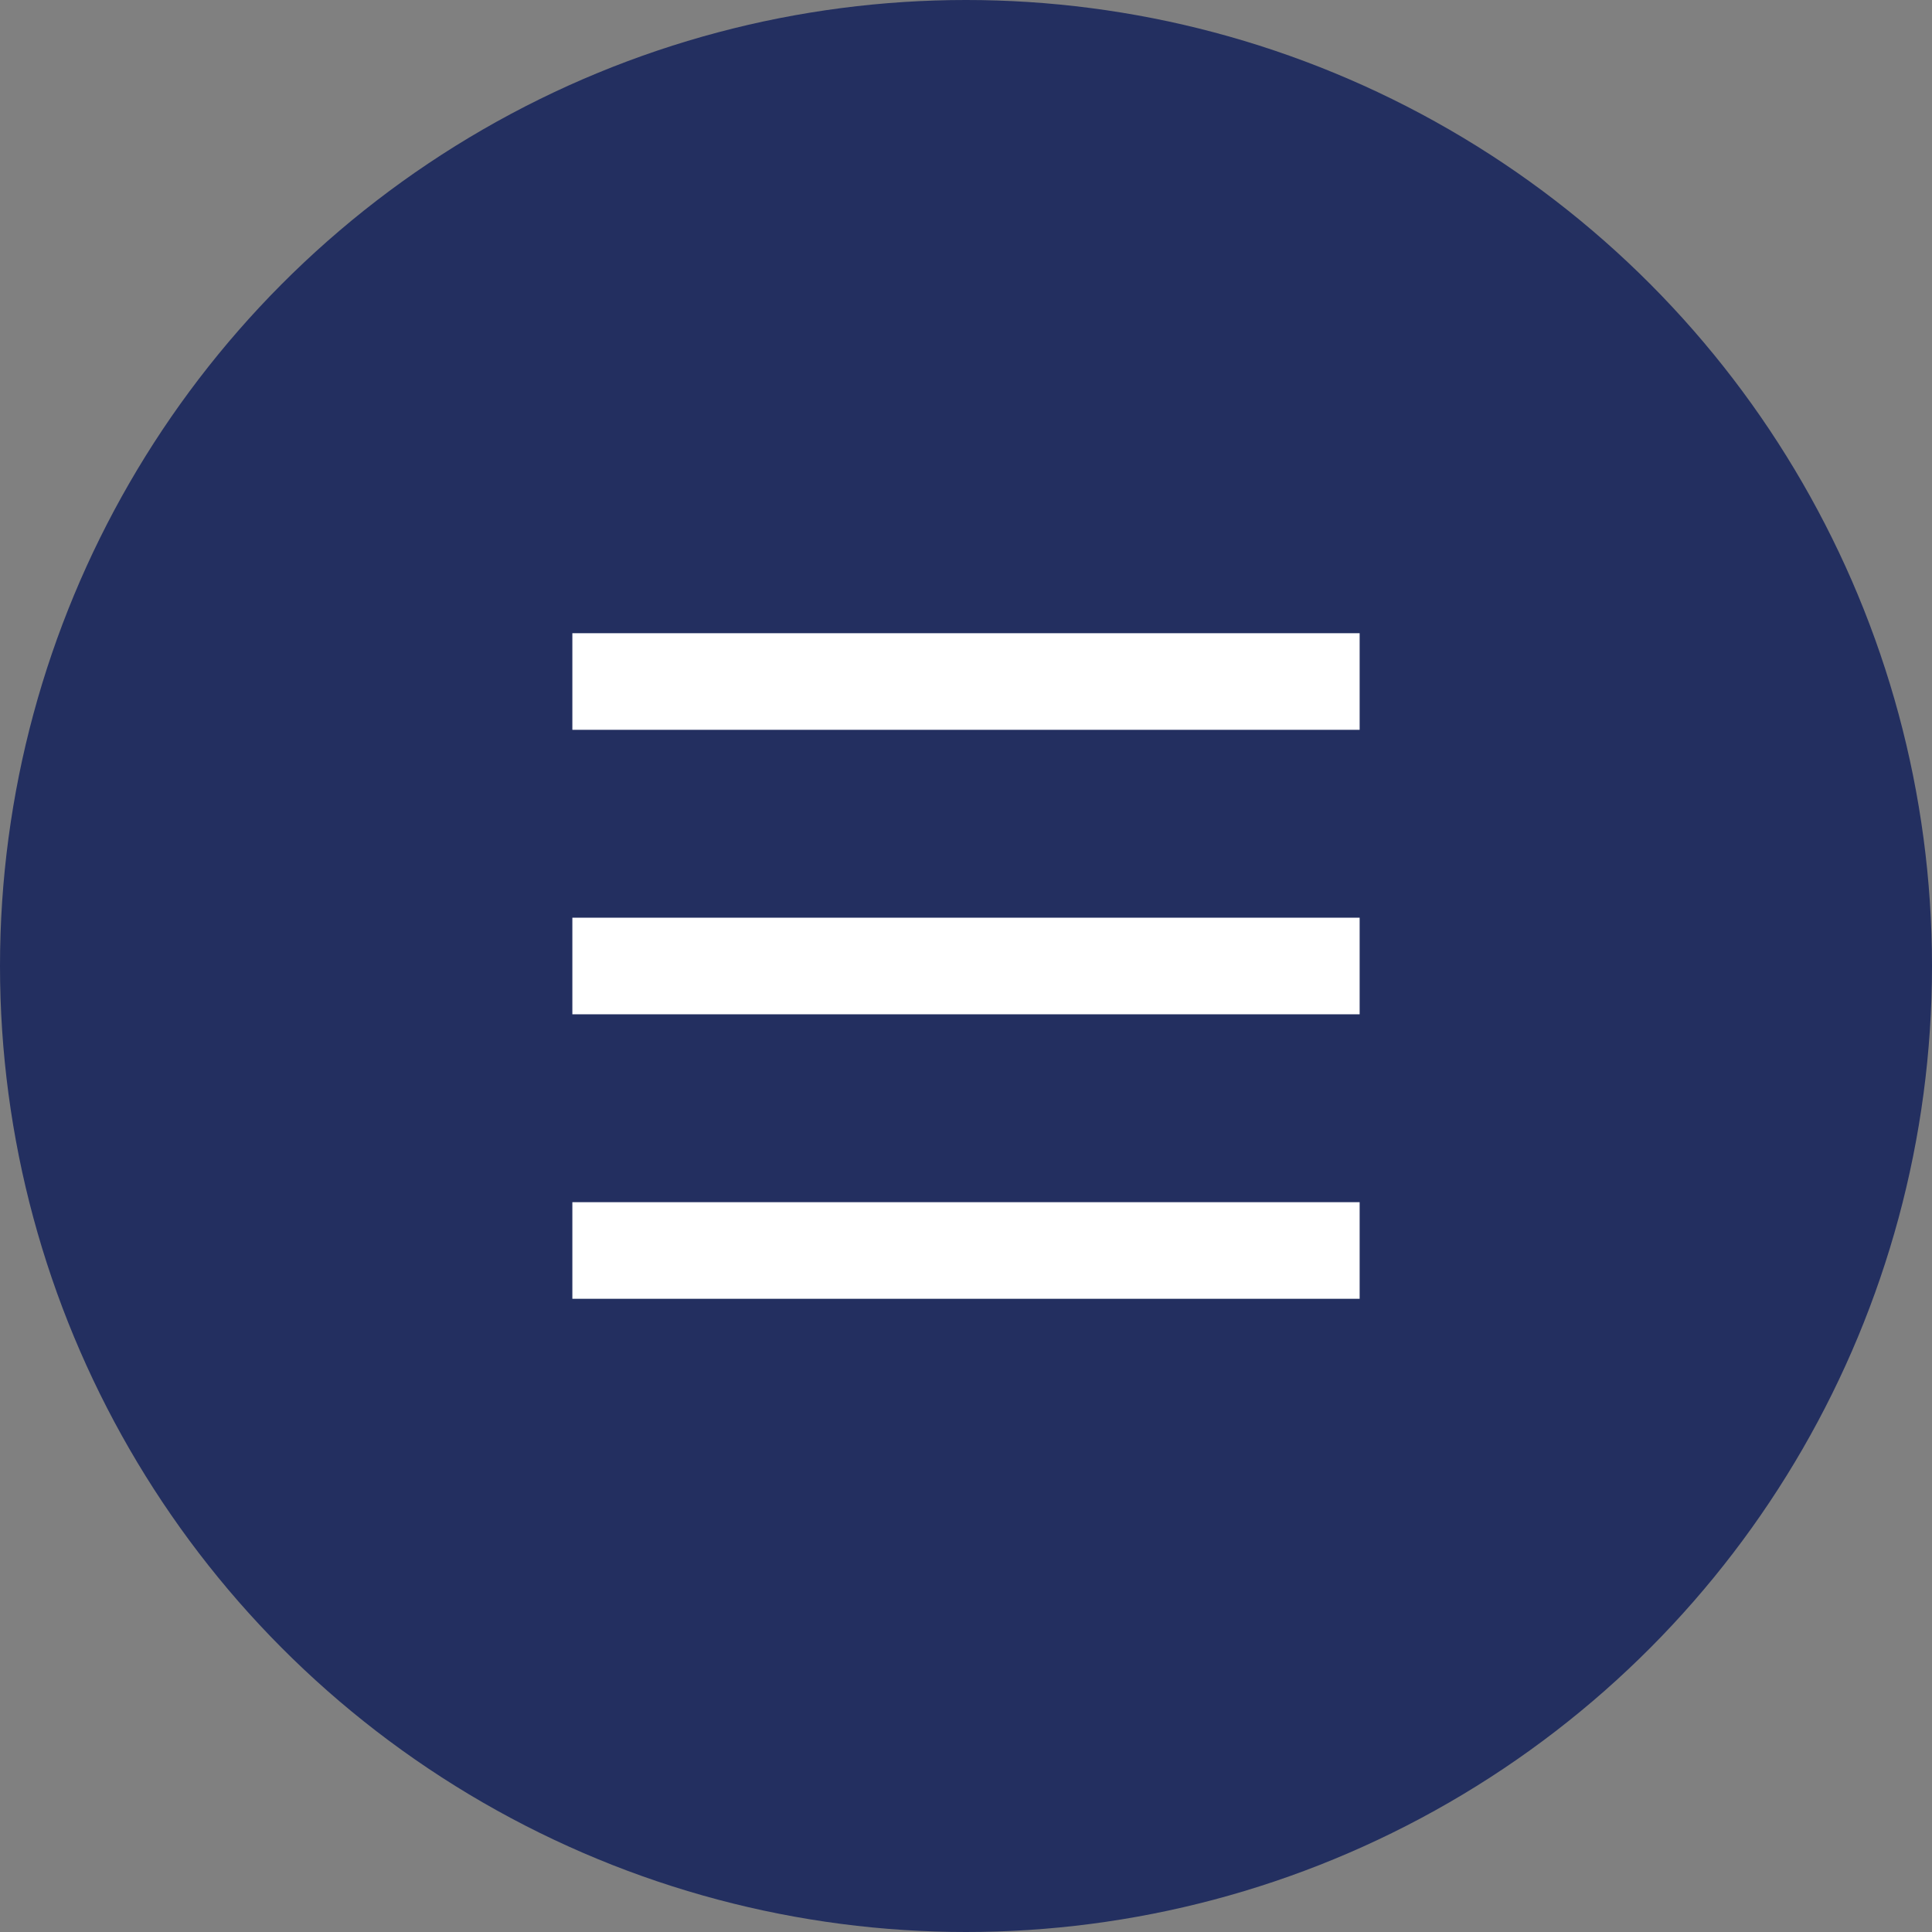
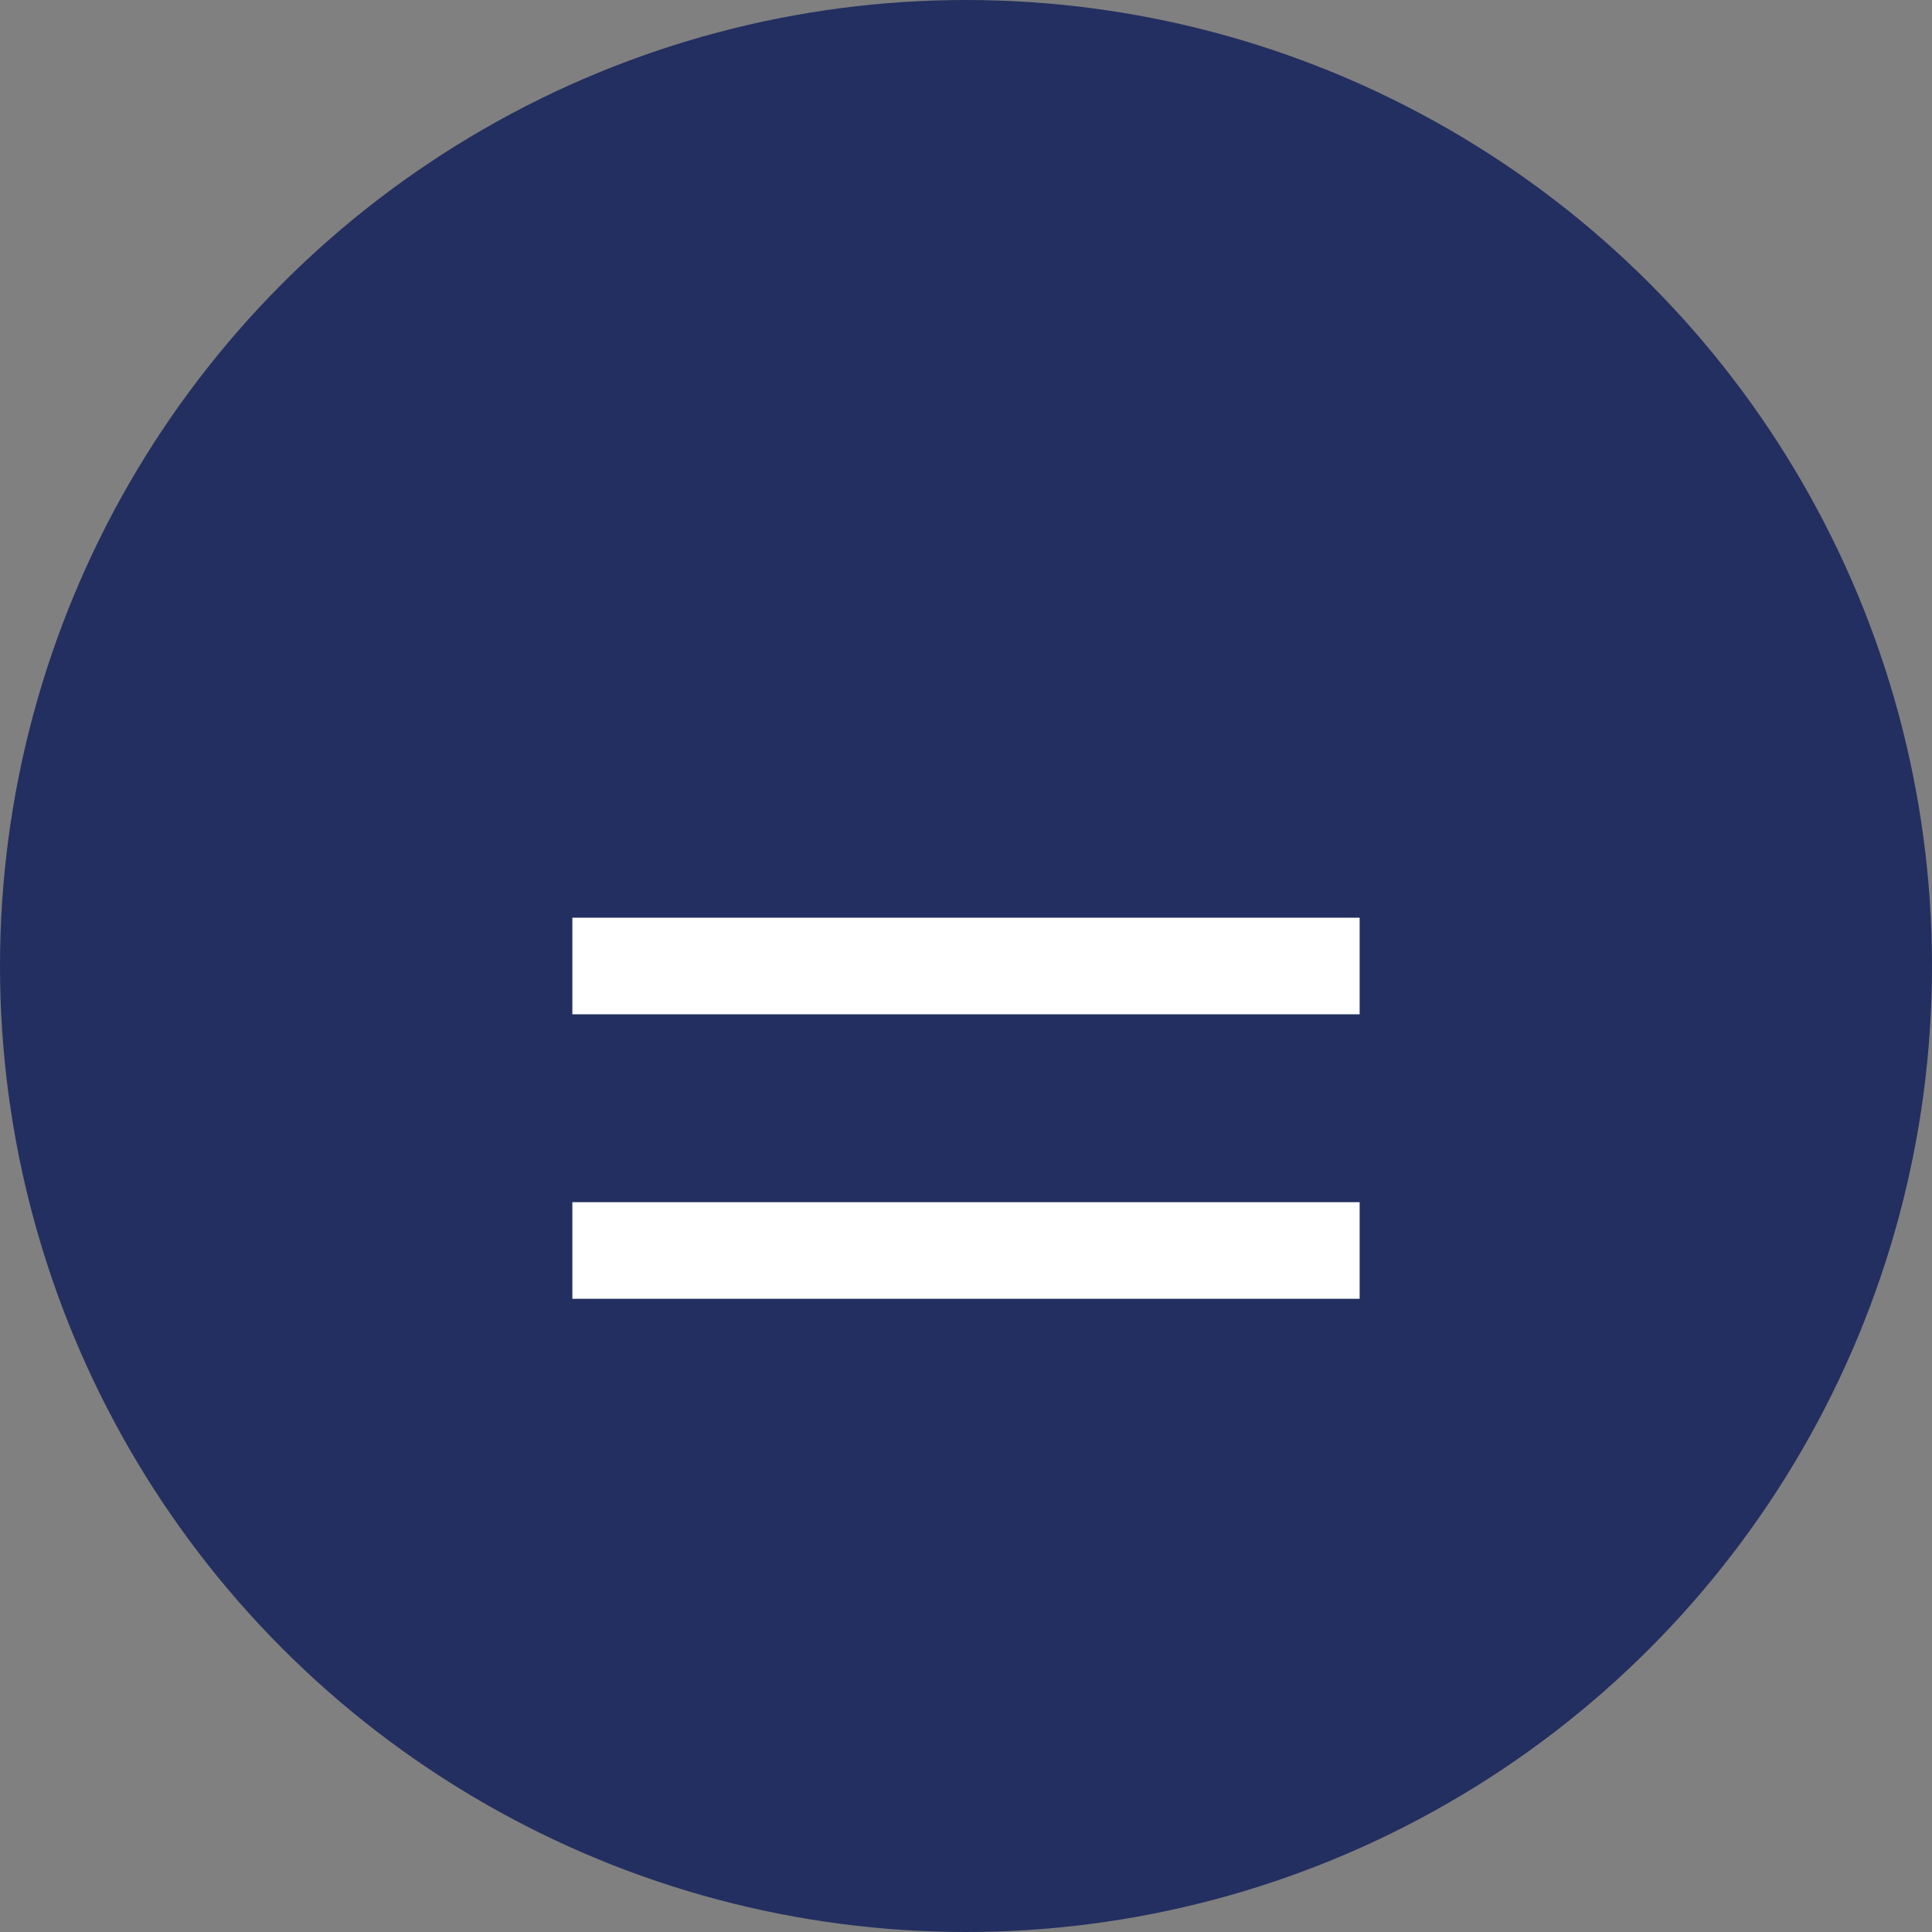
<svg xmlns="http://www.w3.org/2000/svg" viewBox="0 0 40 40">
  <rect x="0" y="0" width="40" height="40" fill="#808080" stroke="none" />
  <defs>
    <style>
      .cls-1 {
        fill: #232f60;
        stroke-width: 0px;
      }

      .cls-2 {
        fill: none;
        stroke: #fff;
        stroke-miterlimit: 10;
        stroke-width: 2px;
      }
    </style>
  </defs>
  <g id="Lager_1" data-name="Lager 1">
    <circle class="cls-1" cx="20" cy="20" r="20" />
  </g>
  <g id="Lager_2" data-name="Lager 2">
    <g>
-       <line class="cls-2" x1="11.85" y1="14.11" x2="28.15" y2="14.11" />
      <line class="cls-2" x1="11.85" y1="20" x2="28.15" y2="20" />
      <line class="cls-2" x1="11.85" y1="25.89" x2="28.15" y2="25.89" />
    </g>
  </g>
</svg>